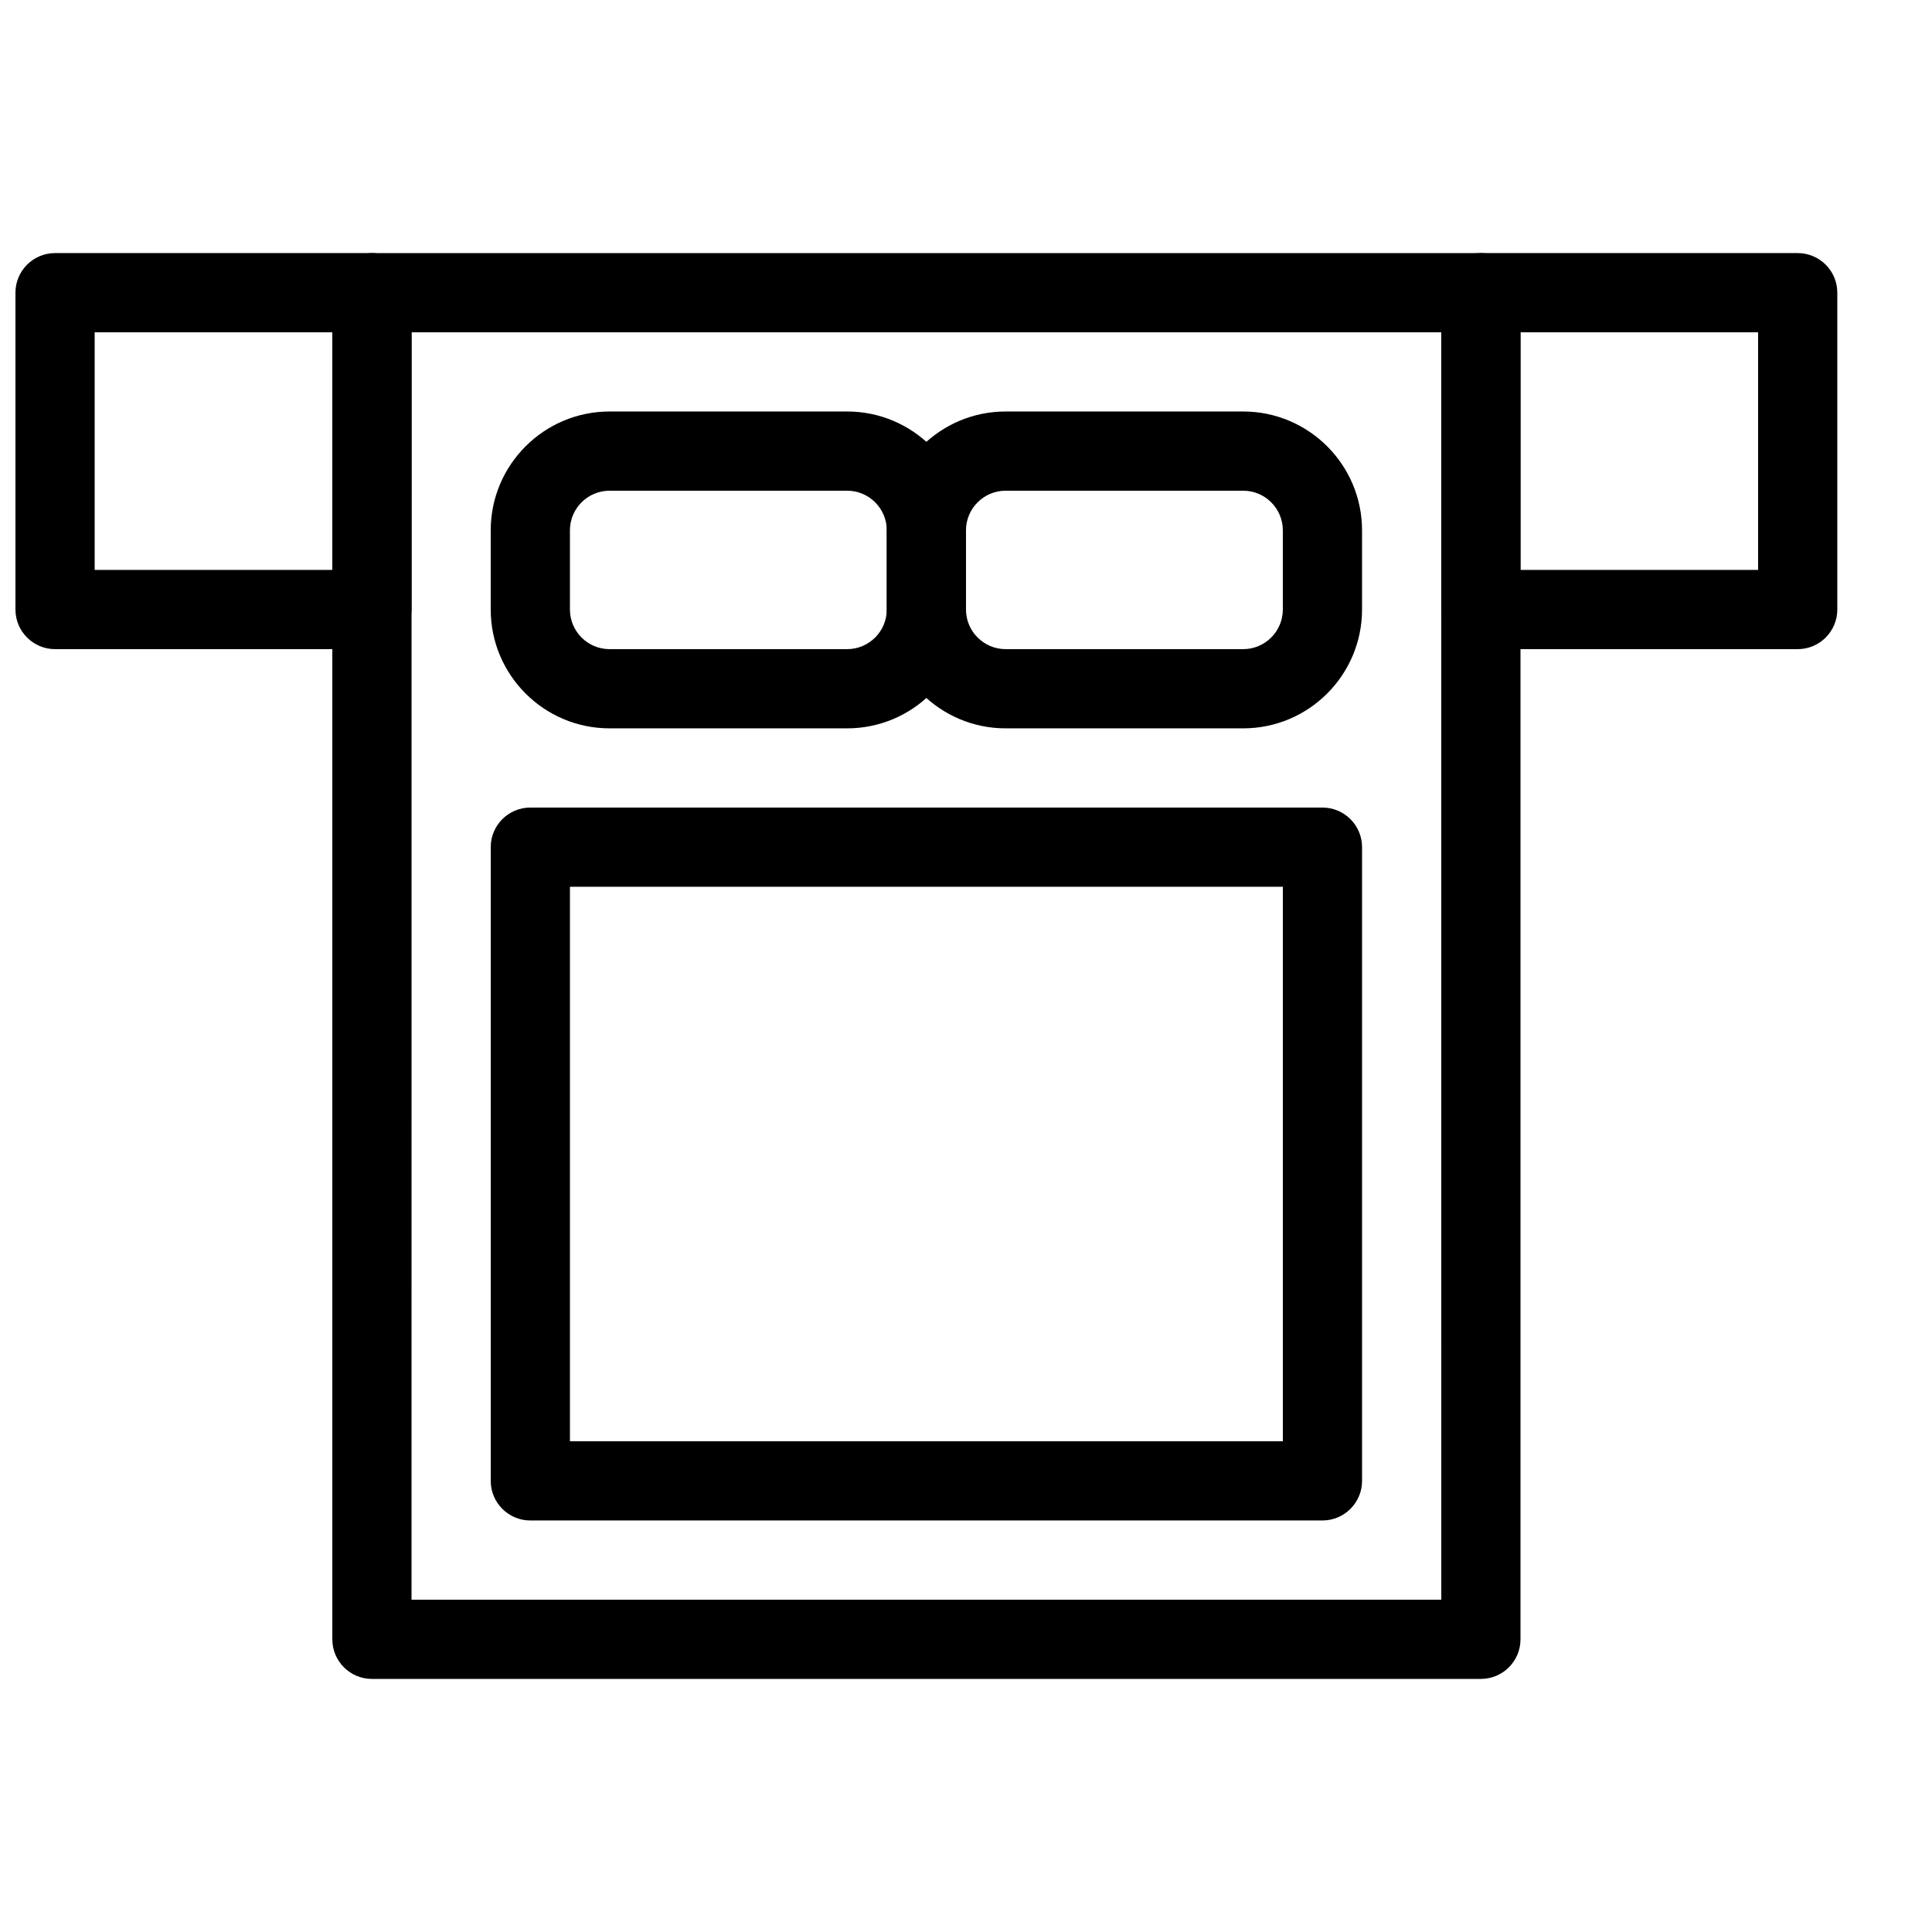
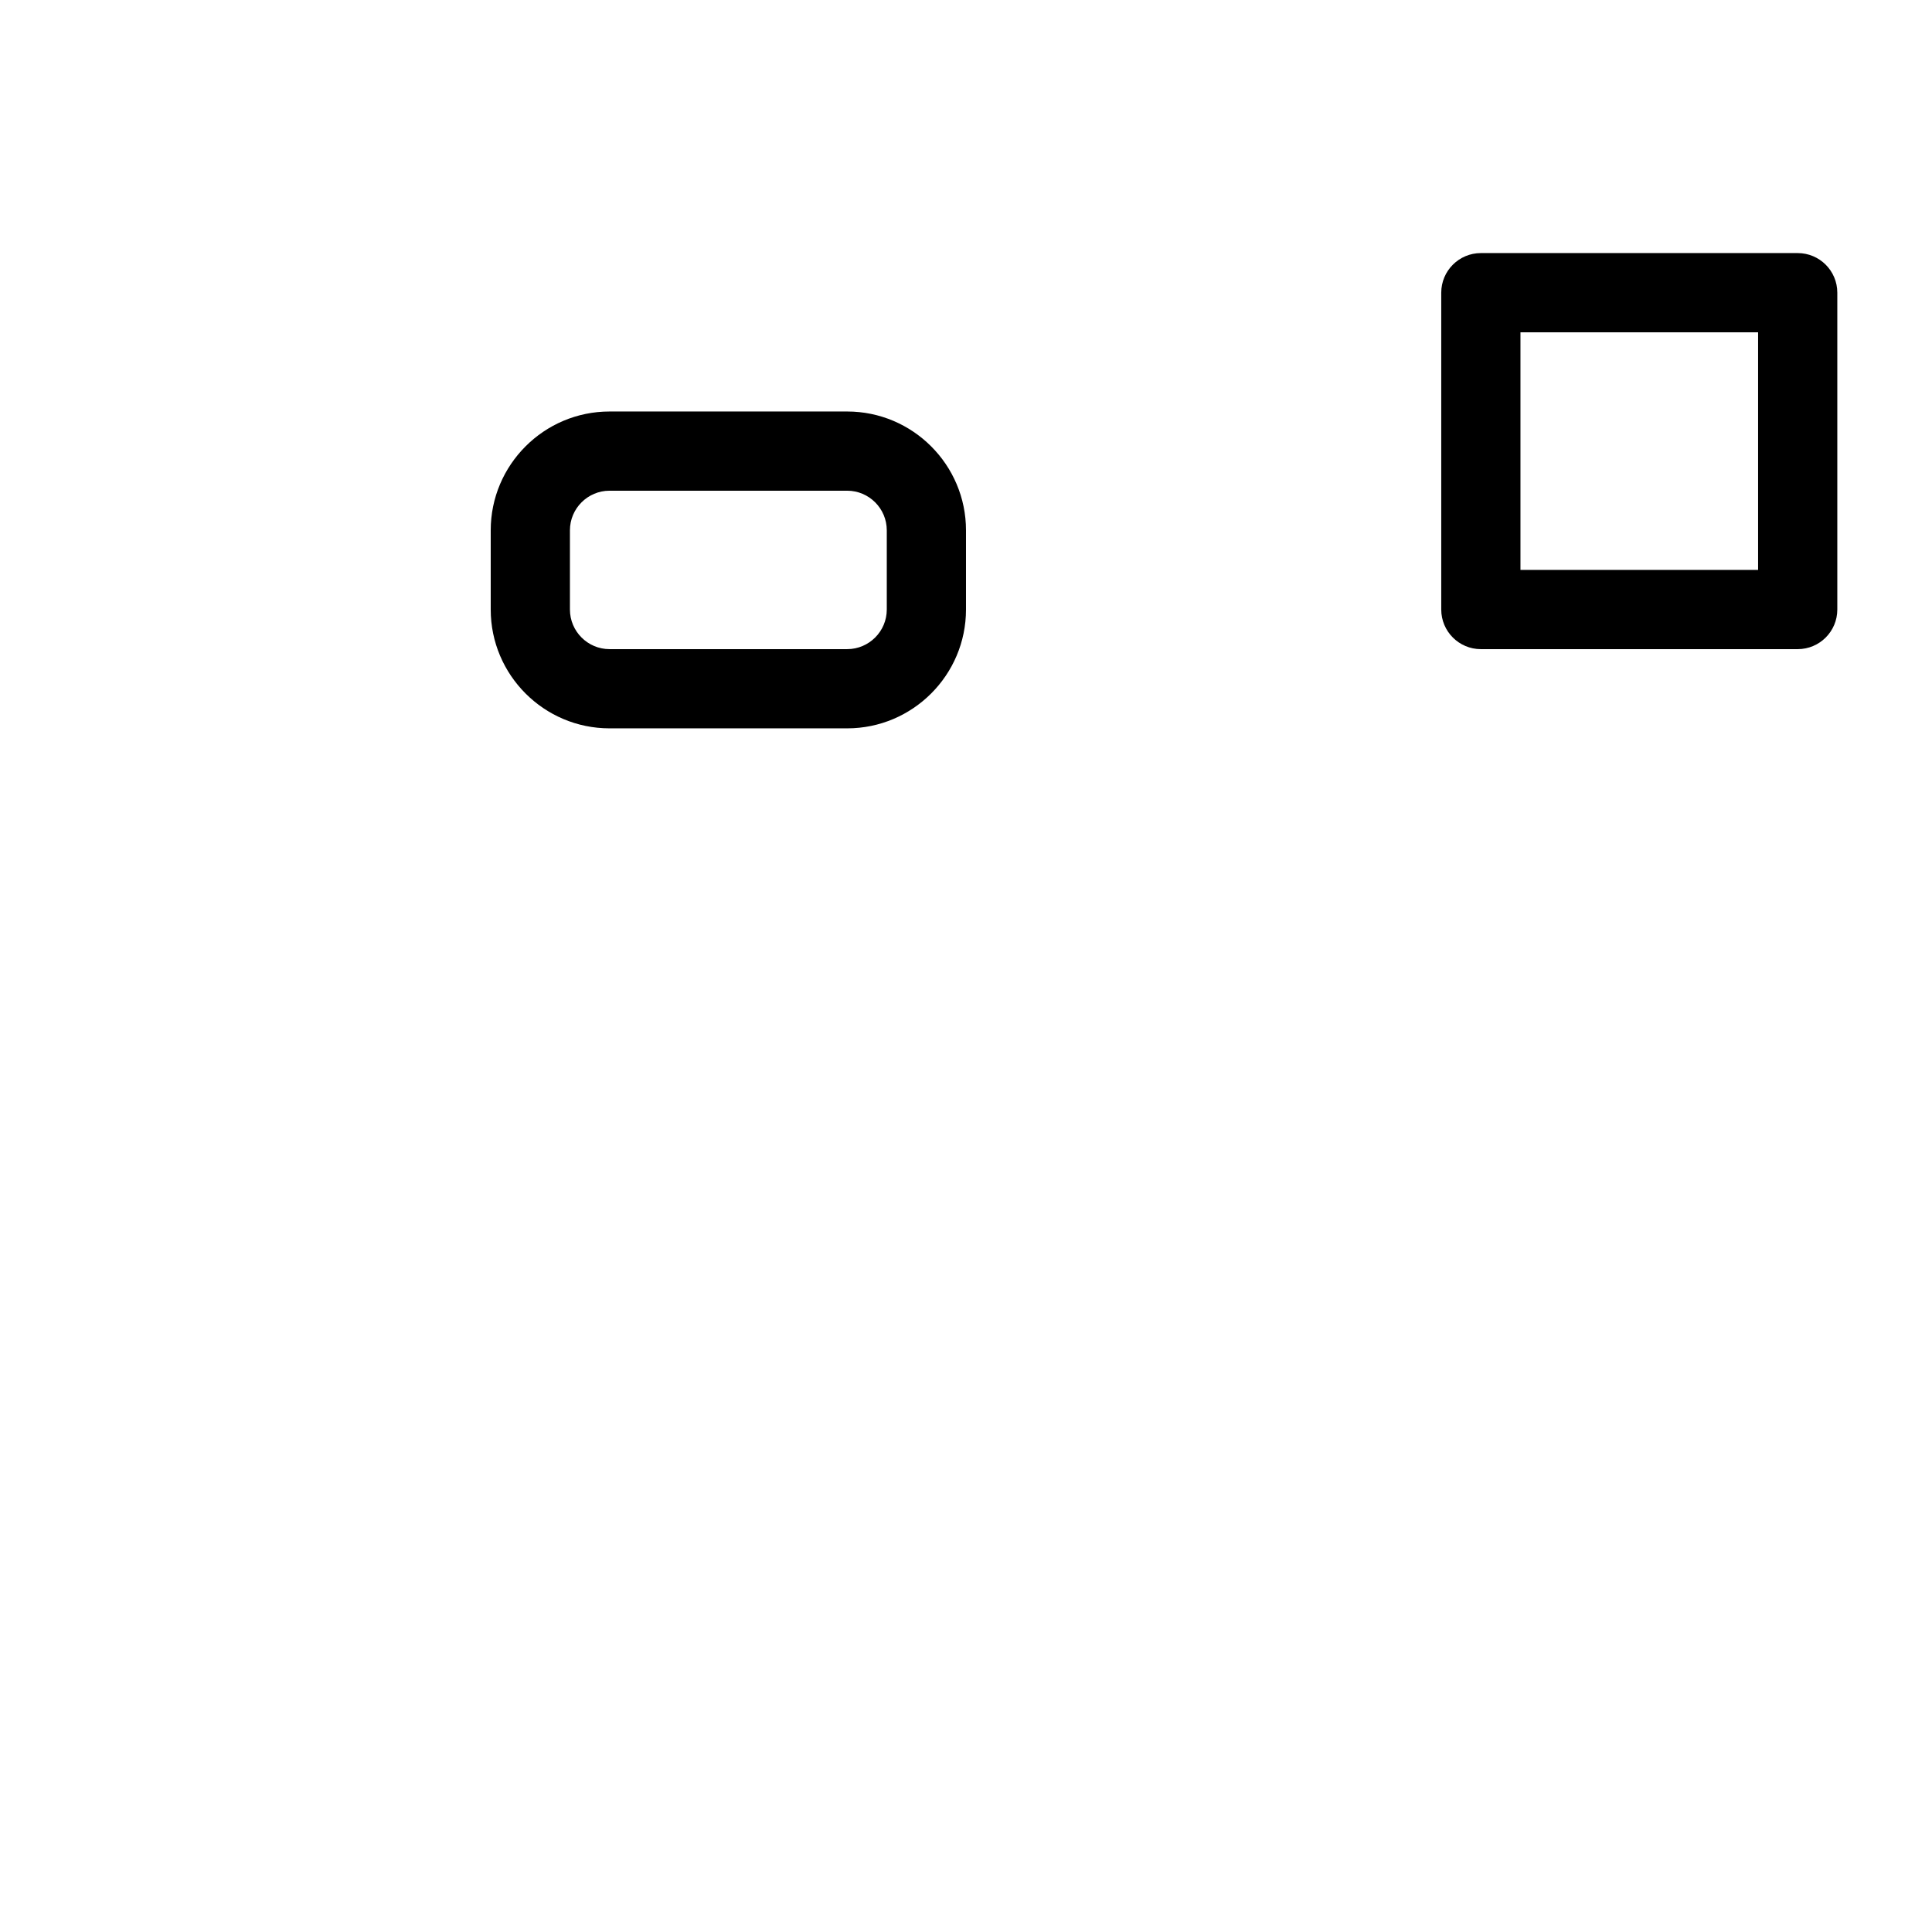
<svg xmlns="http://www.w3.org/2000/svg" width="800px" height="800px" version="1.1" viewBox="144 144 512 512">
  <defs>
    <clipPath id="a">
      <path d="m148.09 211h105.91v106h-105.91z" />
    </clipPath>
  </defs>
-   <path d="m536.45 588.93h-293.89c-5.789 0-10.492-4.699-10.492-10.496v-356.86c0-5.793 4.703-10.496 10.496-10.496h293.89c5.793 0 10.492 4.703 10.492 10.496v356.86c0 5.797-4.699 10.496-10.496 10.496zm-283.39-20.992h272.9l-0.004-335.87h-272.89z" />
  <g clip-path="url(#a)">
-     <path d="m242.56 316.03h-83.969c-5.793 0-10.496-4.703-10.496-10.496v-83.969c0-5.793 4.703-10.496 10.496-10.496h83.969c5.793 0 10.496 4.703 10.496 10.496v83.969c0 5.793-4.703 10.496-10.496 10.496zm-73.473-20.992h62.977v-62.977h-62.977z" />
-   </g>
+     </g>
  <path d="m620.41 316.03h-83.969c-5.793 0-10.496-4.703-10.496-10.496v-83.969c0-5.793 4.703-10.496 10.496-10.496h83.969c5.797 0 10.496 4.703 10.496 10.496v83.969c0 5.793-4.699 10.496-10.496 10.496zm-73.473-20.992h62.977v-62.977h-62.977z" />
-   <path d="m494.46 546.94h-209.92c-5.789 0-10.492-4.699-10.492-10.496v-167.94c0-5.793 4.703-10.492 10.496-10.492h209.92c5.793 0 10.496 4.703 10.496 10.496v167.94c-0.004 5.793-4.703 10.492-10.5 10.492zm-199.42-20.992h188.93v-146.95l-188.93 0.004z" />
  <path d="m368.51 337.02h-62.977c-17.363 0-31.488-14.129-31.488-31.488v-20.992c0-17.359 14.125-31.488 31.488-31.488h62.977c17.359 0 31.488 14.129 31.488 31.488v20.992c0 17.359-14.129 31.488-31.488 31.488zm-62.977-62.977c-5.773 0-10.496 4.703-10.496 10.496v20.992c0 5.793 4.723 10.496 10.496 10.496h62.977c5.773 0 10.496-4.703 10.496-10.496v-20.992c0-5.793-4.723-10.496-10.496-10.496z" />
-   <path d="m473.47 337.02h-62.977c-17.363 0-31.488-14.129-31.488-31.488v-20.992c0-17.359 14.125-31.488 31.488-31.488h62.977c17.359 0 31.484 14.129 31.484 31.488v20.992c0 17.359-14.125 31.488-31.484 31.488zm-62.977-62.977c-5.773 0-10.496 4.703-10.496 10.496v20.992c0 5.793 4.723 10.496 10.496 10.496h62.977c5.769 0 10.492-4.703 10.492-10.496v-20.992c0-5.793-4.723-10.496-10.492-10.496z" />
</svg>